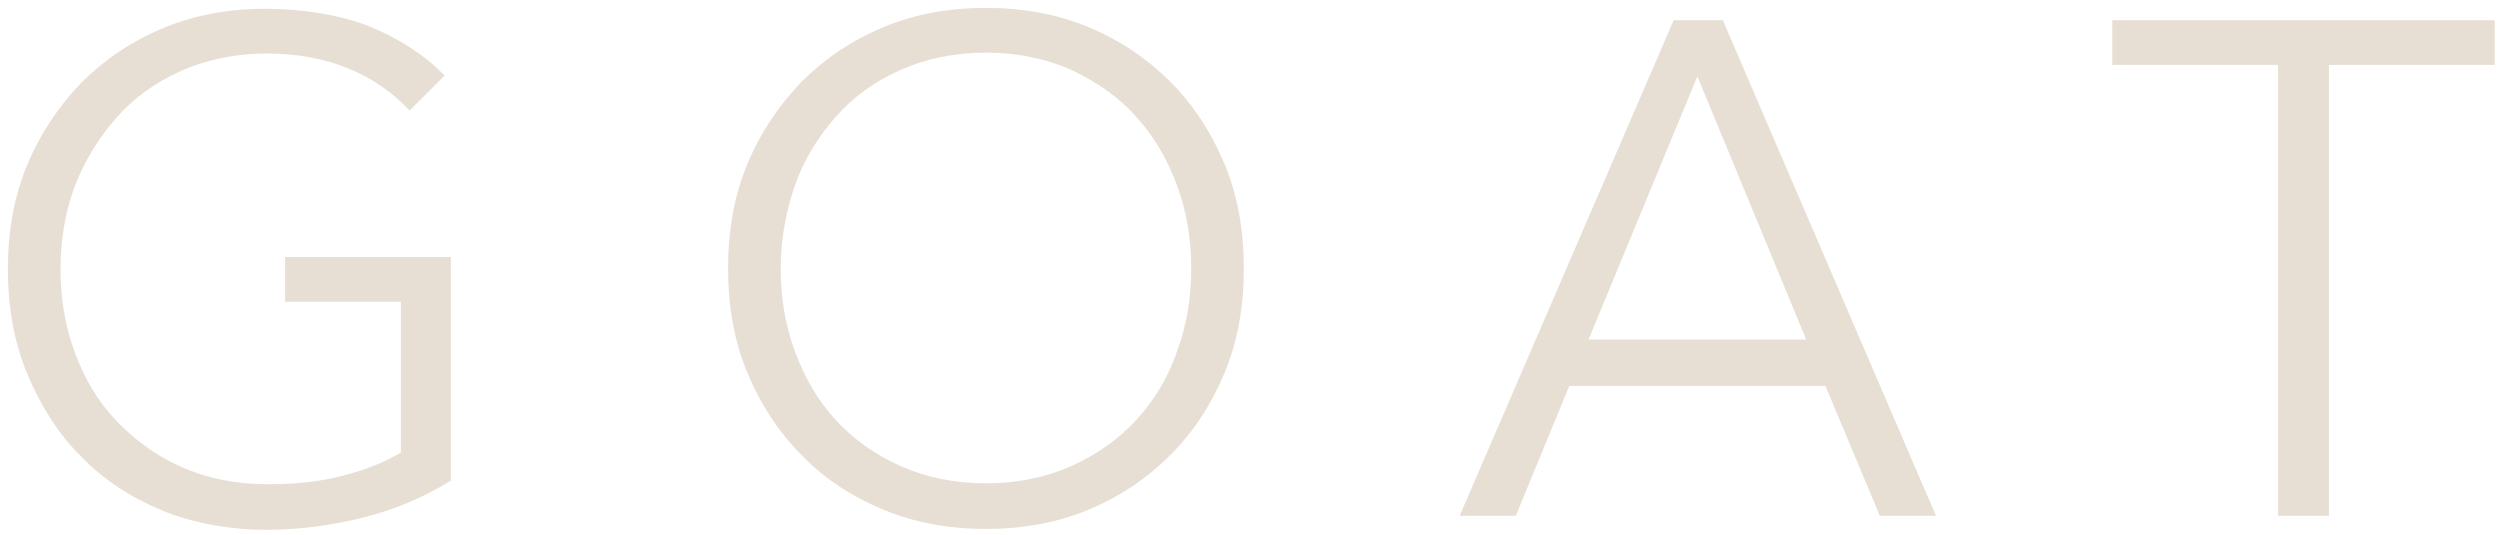
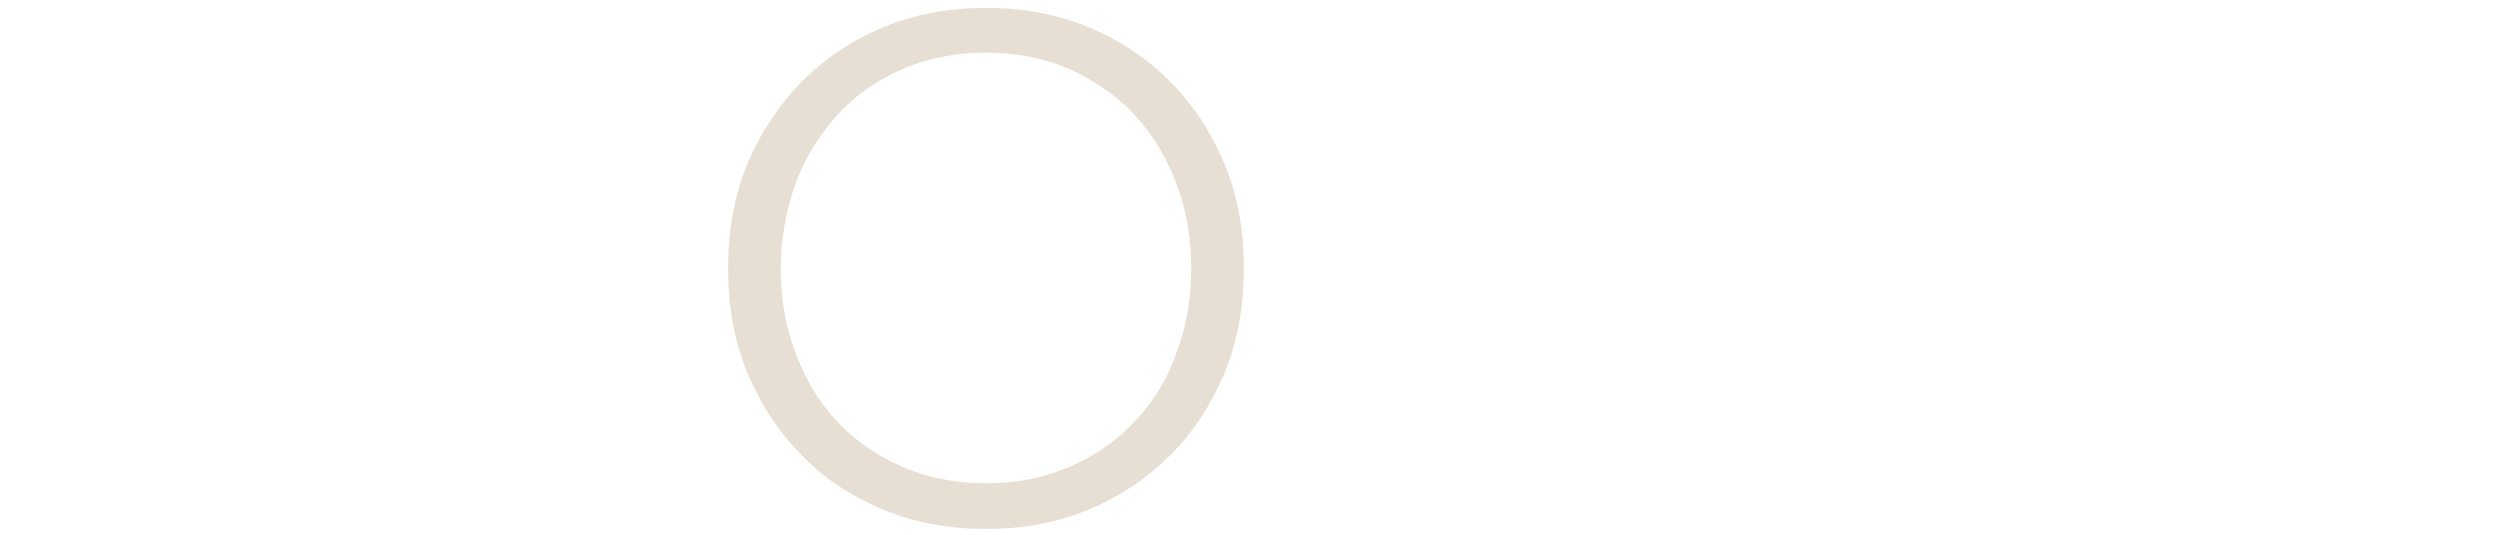
<svg xmlns="http://www.w3.org/2000/svg" width="285" height="61" viewBox="0 0 285 61" fill="none">
-   <path d="M46.7 12.6C44.7 10.5 42.4 8.9 39.7 7.8C37 6.7 33.9 6.1 30.4 6.1C26.9 6.1 23.5 6.8 20.6 8.1C17.7 9.4 15.2 11.2 13.2 13.5C11.2 15.8 9.6 18.4 8.5 21.3C7.4 24.3 6.9 27.4 6.9 30.7C6.9 34 7.4 37.1 8.5 40.1C9.6 43.1 11.1 45.7 13.2 47.9C15.3 50.1 17.7 51.9 20.6 53.2C23.5 54.5 26.8 55.2 30.4 55.2C34 55.2 36.5 54.9 39.2 54.2C41.9 53.5 44 52.6 45.7 51.6V34.4H32.5V29.3H51.4V54.8C48.3 56.7 45 58.1 41.4 59C37.8 59.9 34.1 60.4 30.3 60.4C26.5 60.4 22.1 59.7 18.5 58.2C14.9 56.7 11.8 54.7 9.2 52C6.6 49.4 4.6 46.2 3.1 42.6C1.6 39 0.9 35 0.9 30.7C0.9 26.4 1.6 22.4 3.1 18.8C4.6 15.2 6.7 12.1 9.3 9.4C11.9 6.8 15 4.7 18.6 3.2C22.2 1.7 26.1 1 30.3 1C34.5 1 38.8 1.7 42.1 3C45.5 4.4 48.3 6.2 50.7 8.6L46.7 12.6Z" fill="#E7DFD4" />
  <path d="M141.8 30.6C141.8 34.9 141.1 38.9 139.6 42.5C138.1 46.1 136.1 49.2 133.4 51.9C130.8 54.5 127.7 56.6 124.1 58.1C120.5 59.6 116.6 60.3 112.4 60.3C108.2 60.3 104.3 59.6 100.7 58.1C97.1 56.6 94 54.6 91.4 51.9C88.8 49.3 86.7 46.1 85.2 42.5C83.7 38.9 83 34.9 83 30.6C83 26.3 83.7 22.3 85.2 18.7C86.7 15.1 88.8 12 91.4 9.3C94 6.7 97.1 4.6 100.7 3.1C104.3 1.6 108.2 0.9 112.4 0.9C116.6 0.9 120.5 1.6 124.1 3.1C127.7 4.6 130.8 6.7 133.4 9.3C136 11.9 138.1 15.1 139.6 18.7C141.1 22.3 141.8 26.3 141.8 30.6ZM135.8 30.6C135.8 27.3 135.3 24.2 134.2 21.2C133.1 18.2 131.6 15.6 129.6 13.4C127.6 11.1 125.1 9.4 122.2 8C119.3 6.7 116 6 112.4 6C108.8 6 105.5 6.7 102.6 8C99.7 9.3 97.2 11.1 95.2 13.4C93.2 15.7 91.6 18.3 90.6 21.2C89.6 24.1 89 27.3 89 30.6C89 33.9 89.5 37 90.6 40C91.7 43 93.2 45.6 95.2 47.8C97.2 50 99.7 51.8 102.6 53.1C105.5 54.4 108.8 55.1 112.4 55.1C116 55.1 119.3 54.4 122.2 53.1C125.1 51.8 127.6 50 129.6 47.8C131.6 45.6 133.2 43 134.2 40C135.3 37 135.8 33.9 135.8 30.6Z" fill="#E7DFD4" />
-   <path d="M172.7 58.8H166.4L190.8 2.3H196.4L220.7 58.8H214.3L208.1 44H178.9L172.8 58.8H172.7ZM181 38.7H205.9L193.5 8.7L181.1 38.7H181Z" fill="#E7DFD4" />
-   <path d="M265.4 58.8H259.7V7.4H240.8V2.3H284.4V7.4H265.5V58.8H265.4Z" fill="#E7DFD4" />
</svg>